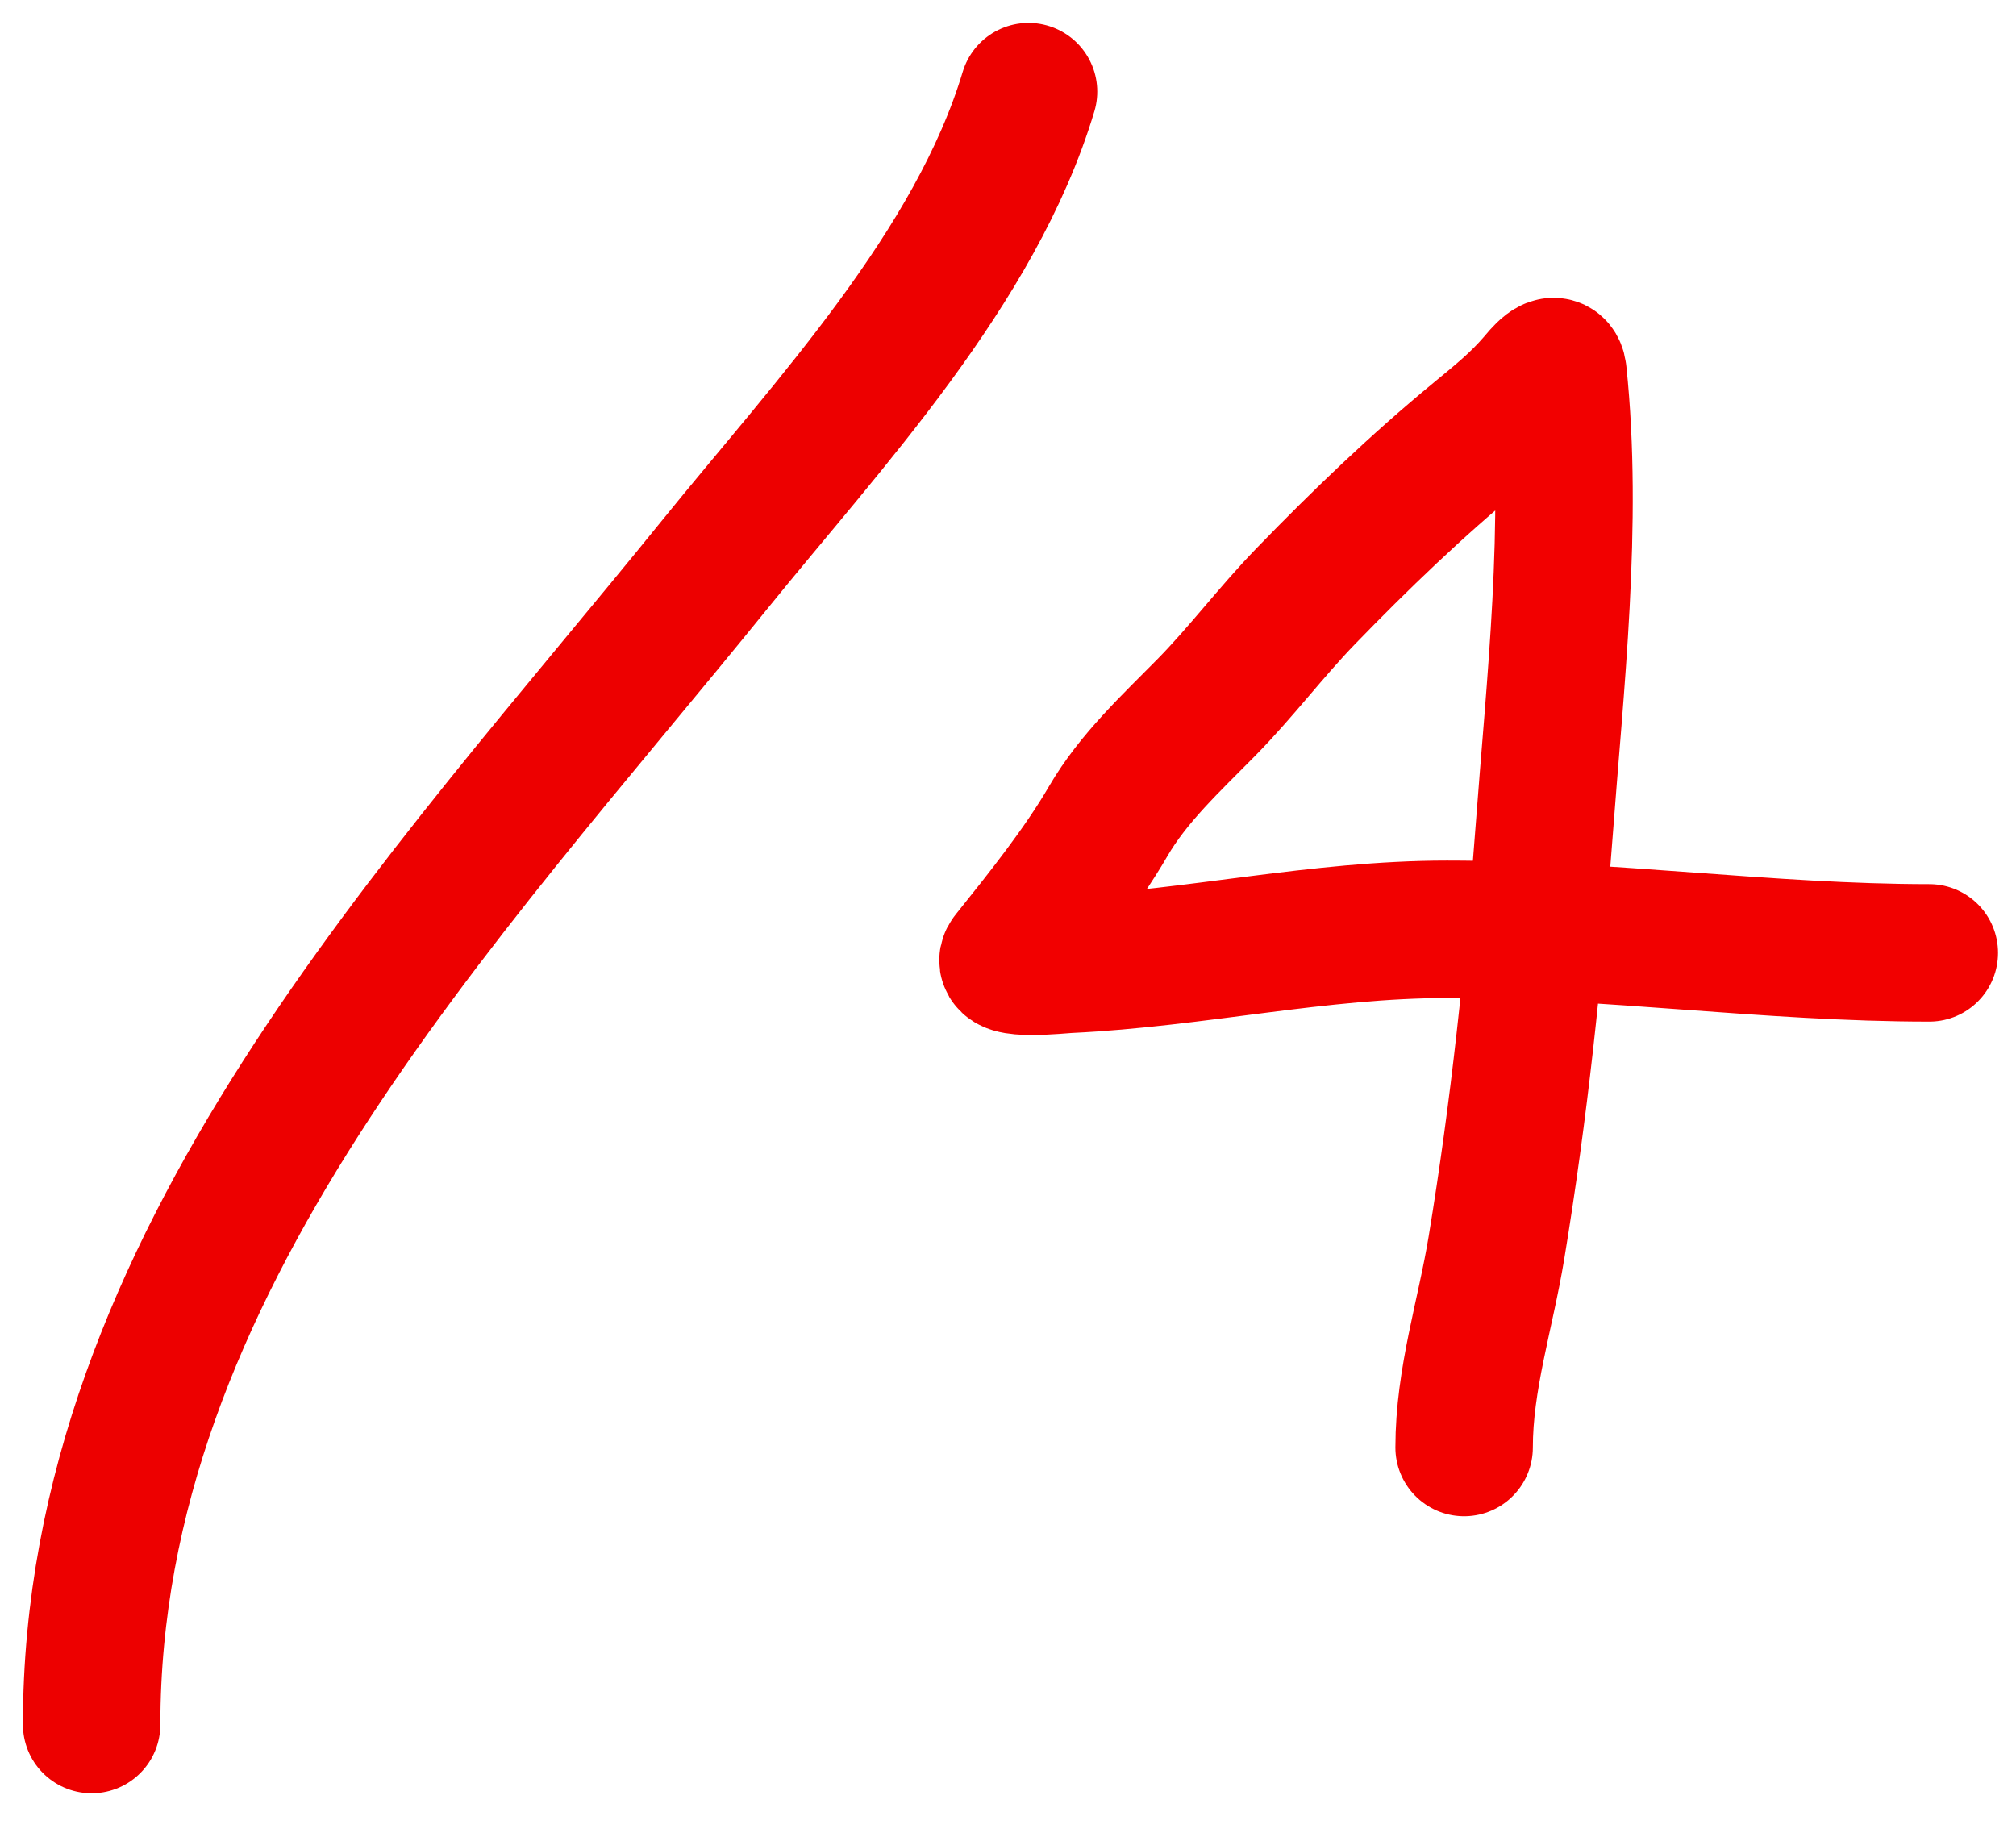
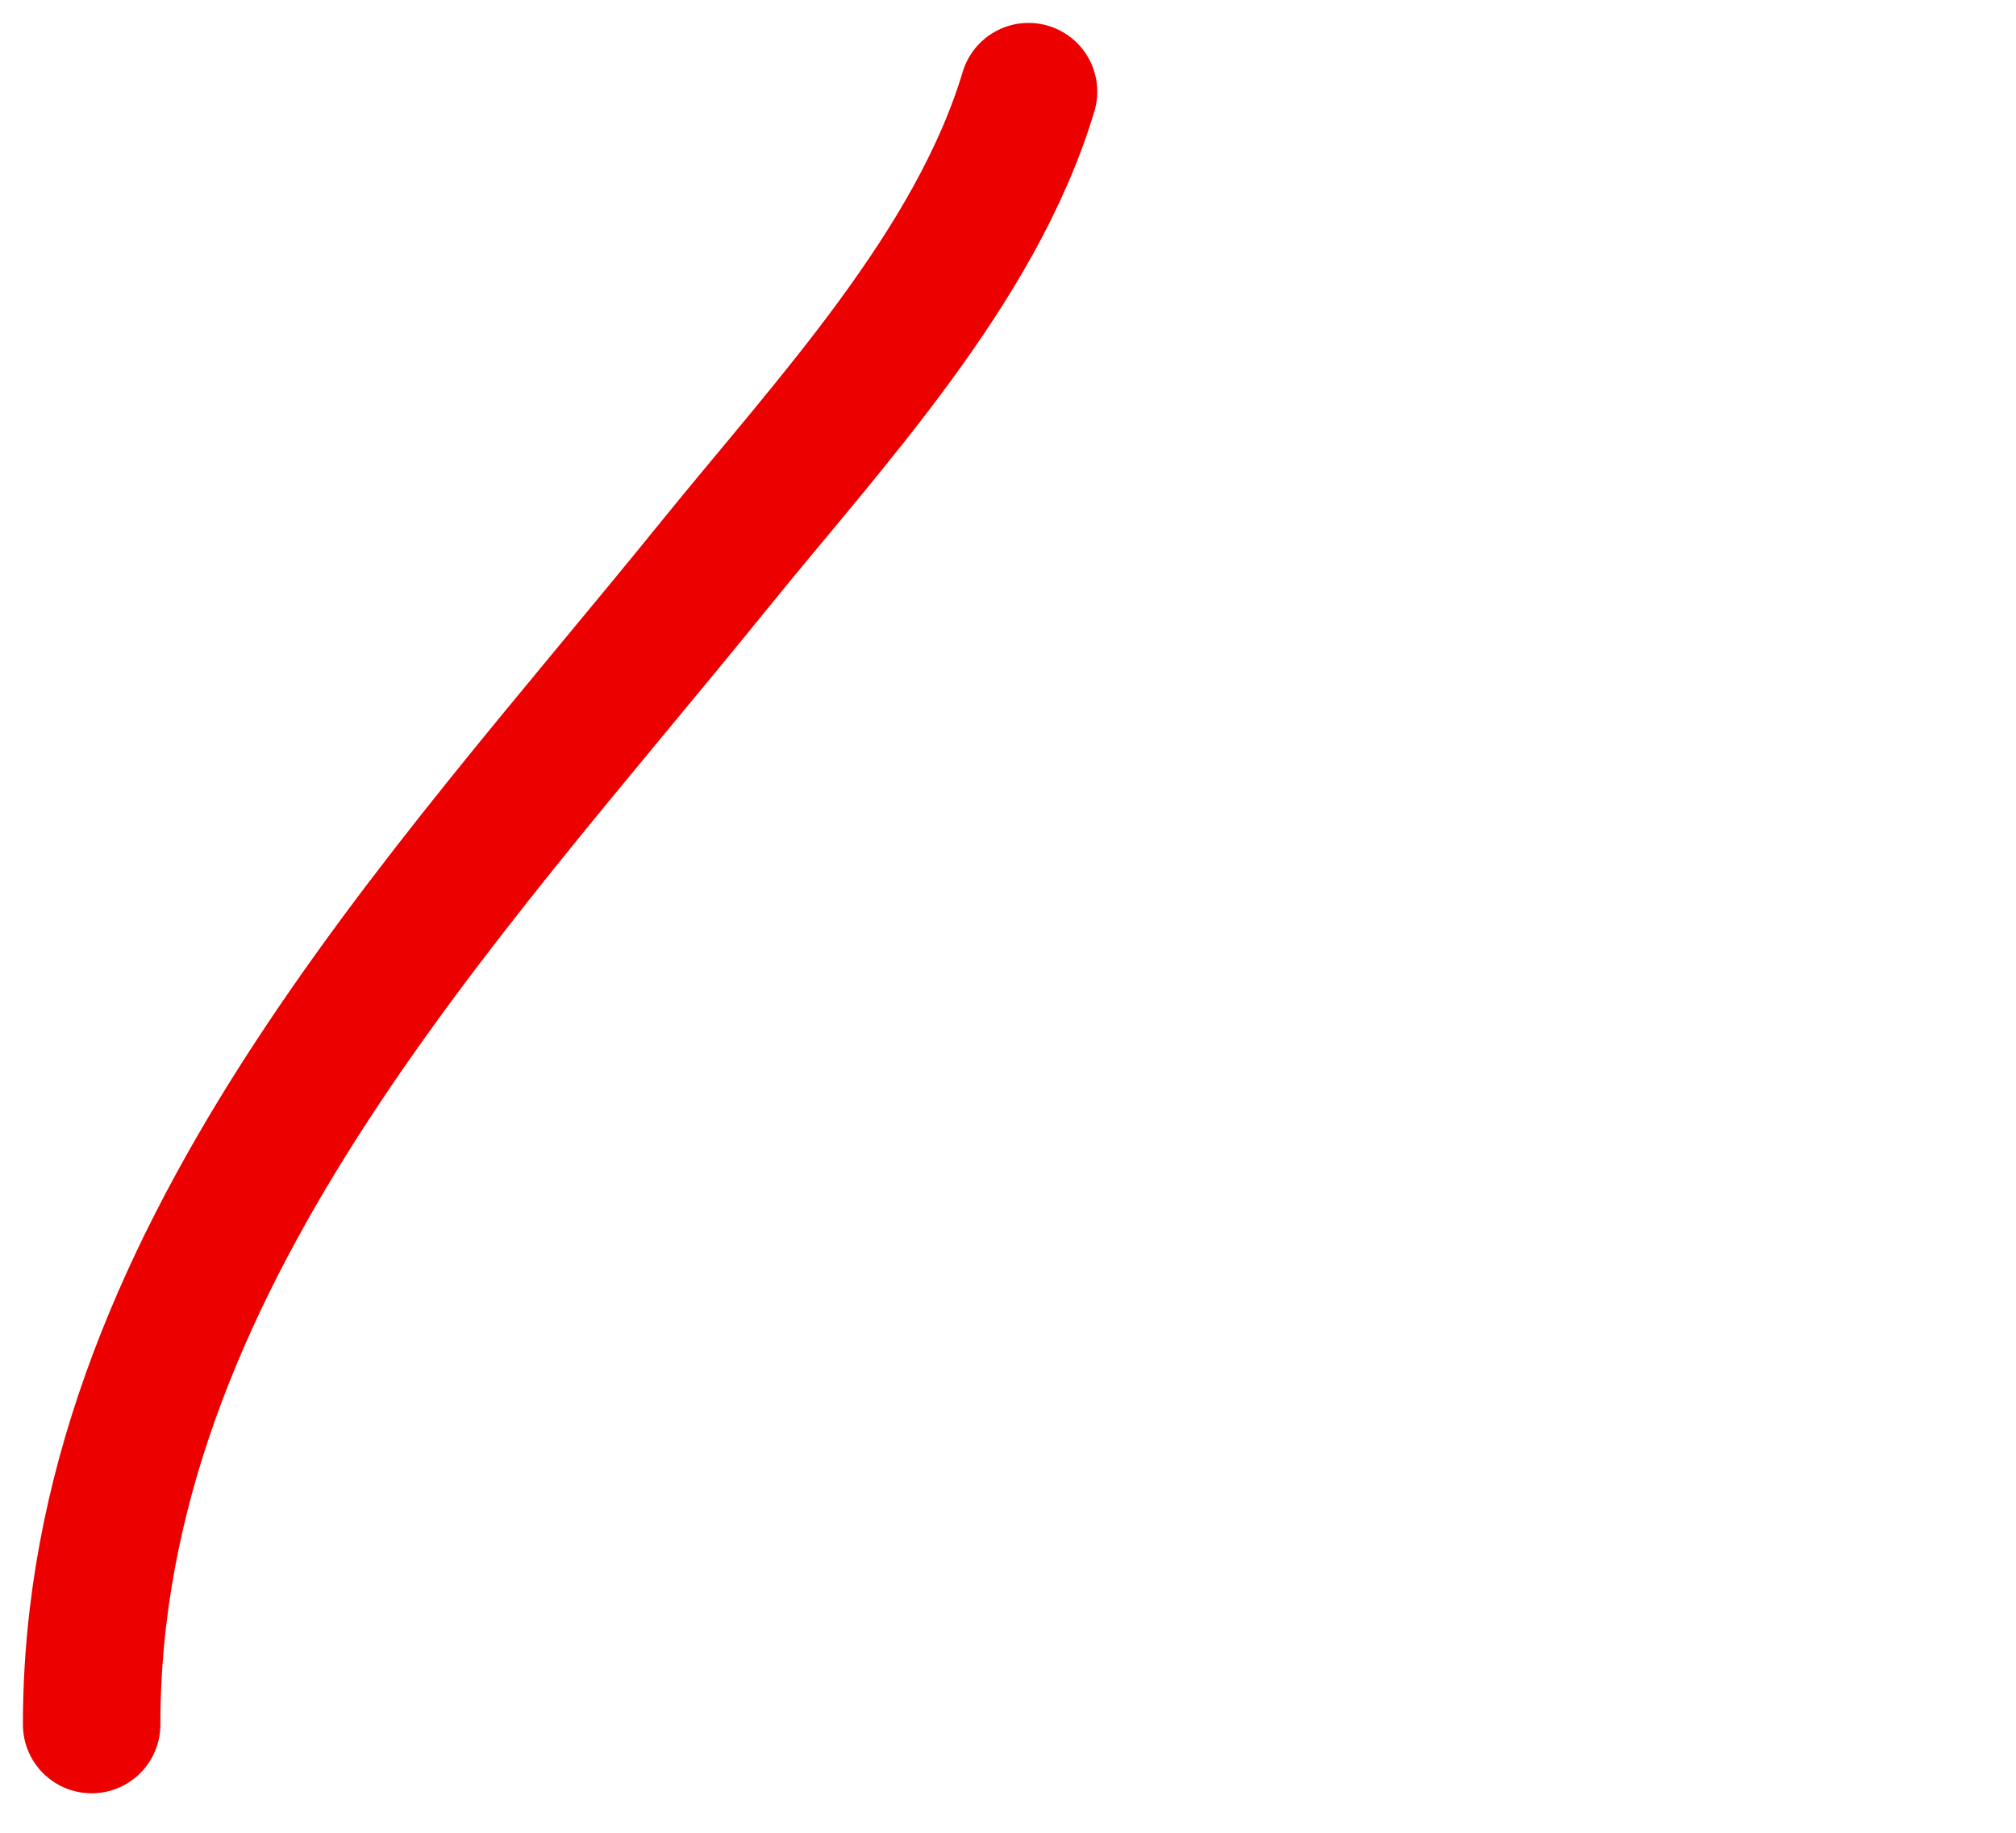
<svg xmlns="http://www.w3.org/2000/svg" width="44" height="40" viewBox="0 0 44 40" fill="none">
  <path d="M2 37.638C2 27.58 9.63 19.7 15.6 12.321C18.077 9.259 21.291 5.856 22.448 2" stroke="#ED0000" stroke-width="3" stroke-linecap="round" />
-   <path d="M31.955 31.592C31.955 30.096 32.42 28.694 32.661 27.229C33.158 24.212 33.471 21.243 33.697 18.197C33.938 14.948 34.347 11.411 34.004 8.15C33.964 7.772 33.626 8.212 33.525 8.329C33.128 8.79 32.724 9.113 32.255 9.5C30.934 10.586 29.68 11.792 28.491 13.02C27.741 13.795 27.088 14.668 26.328 15.441C25.564 16.217 24.736 16.979 24.186 17.925C23.595 18.943 22.744 20.003 22.029 20.896C21.785 21.202 23.139 21.054 23.322 21.046C26.092 20.914 28.784 20.282 31.583 20.282C35.114 20.282 38.597 20.796 42.108 20.796" stroke="#F20000" stroke-width="3" stroke-linecap="round" />
</svg>